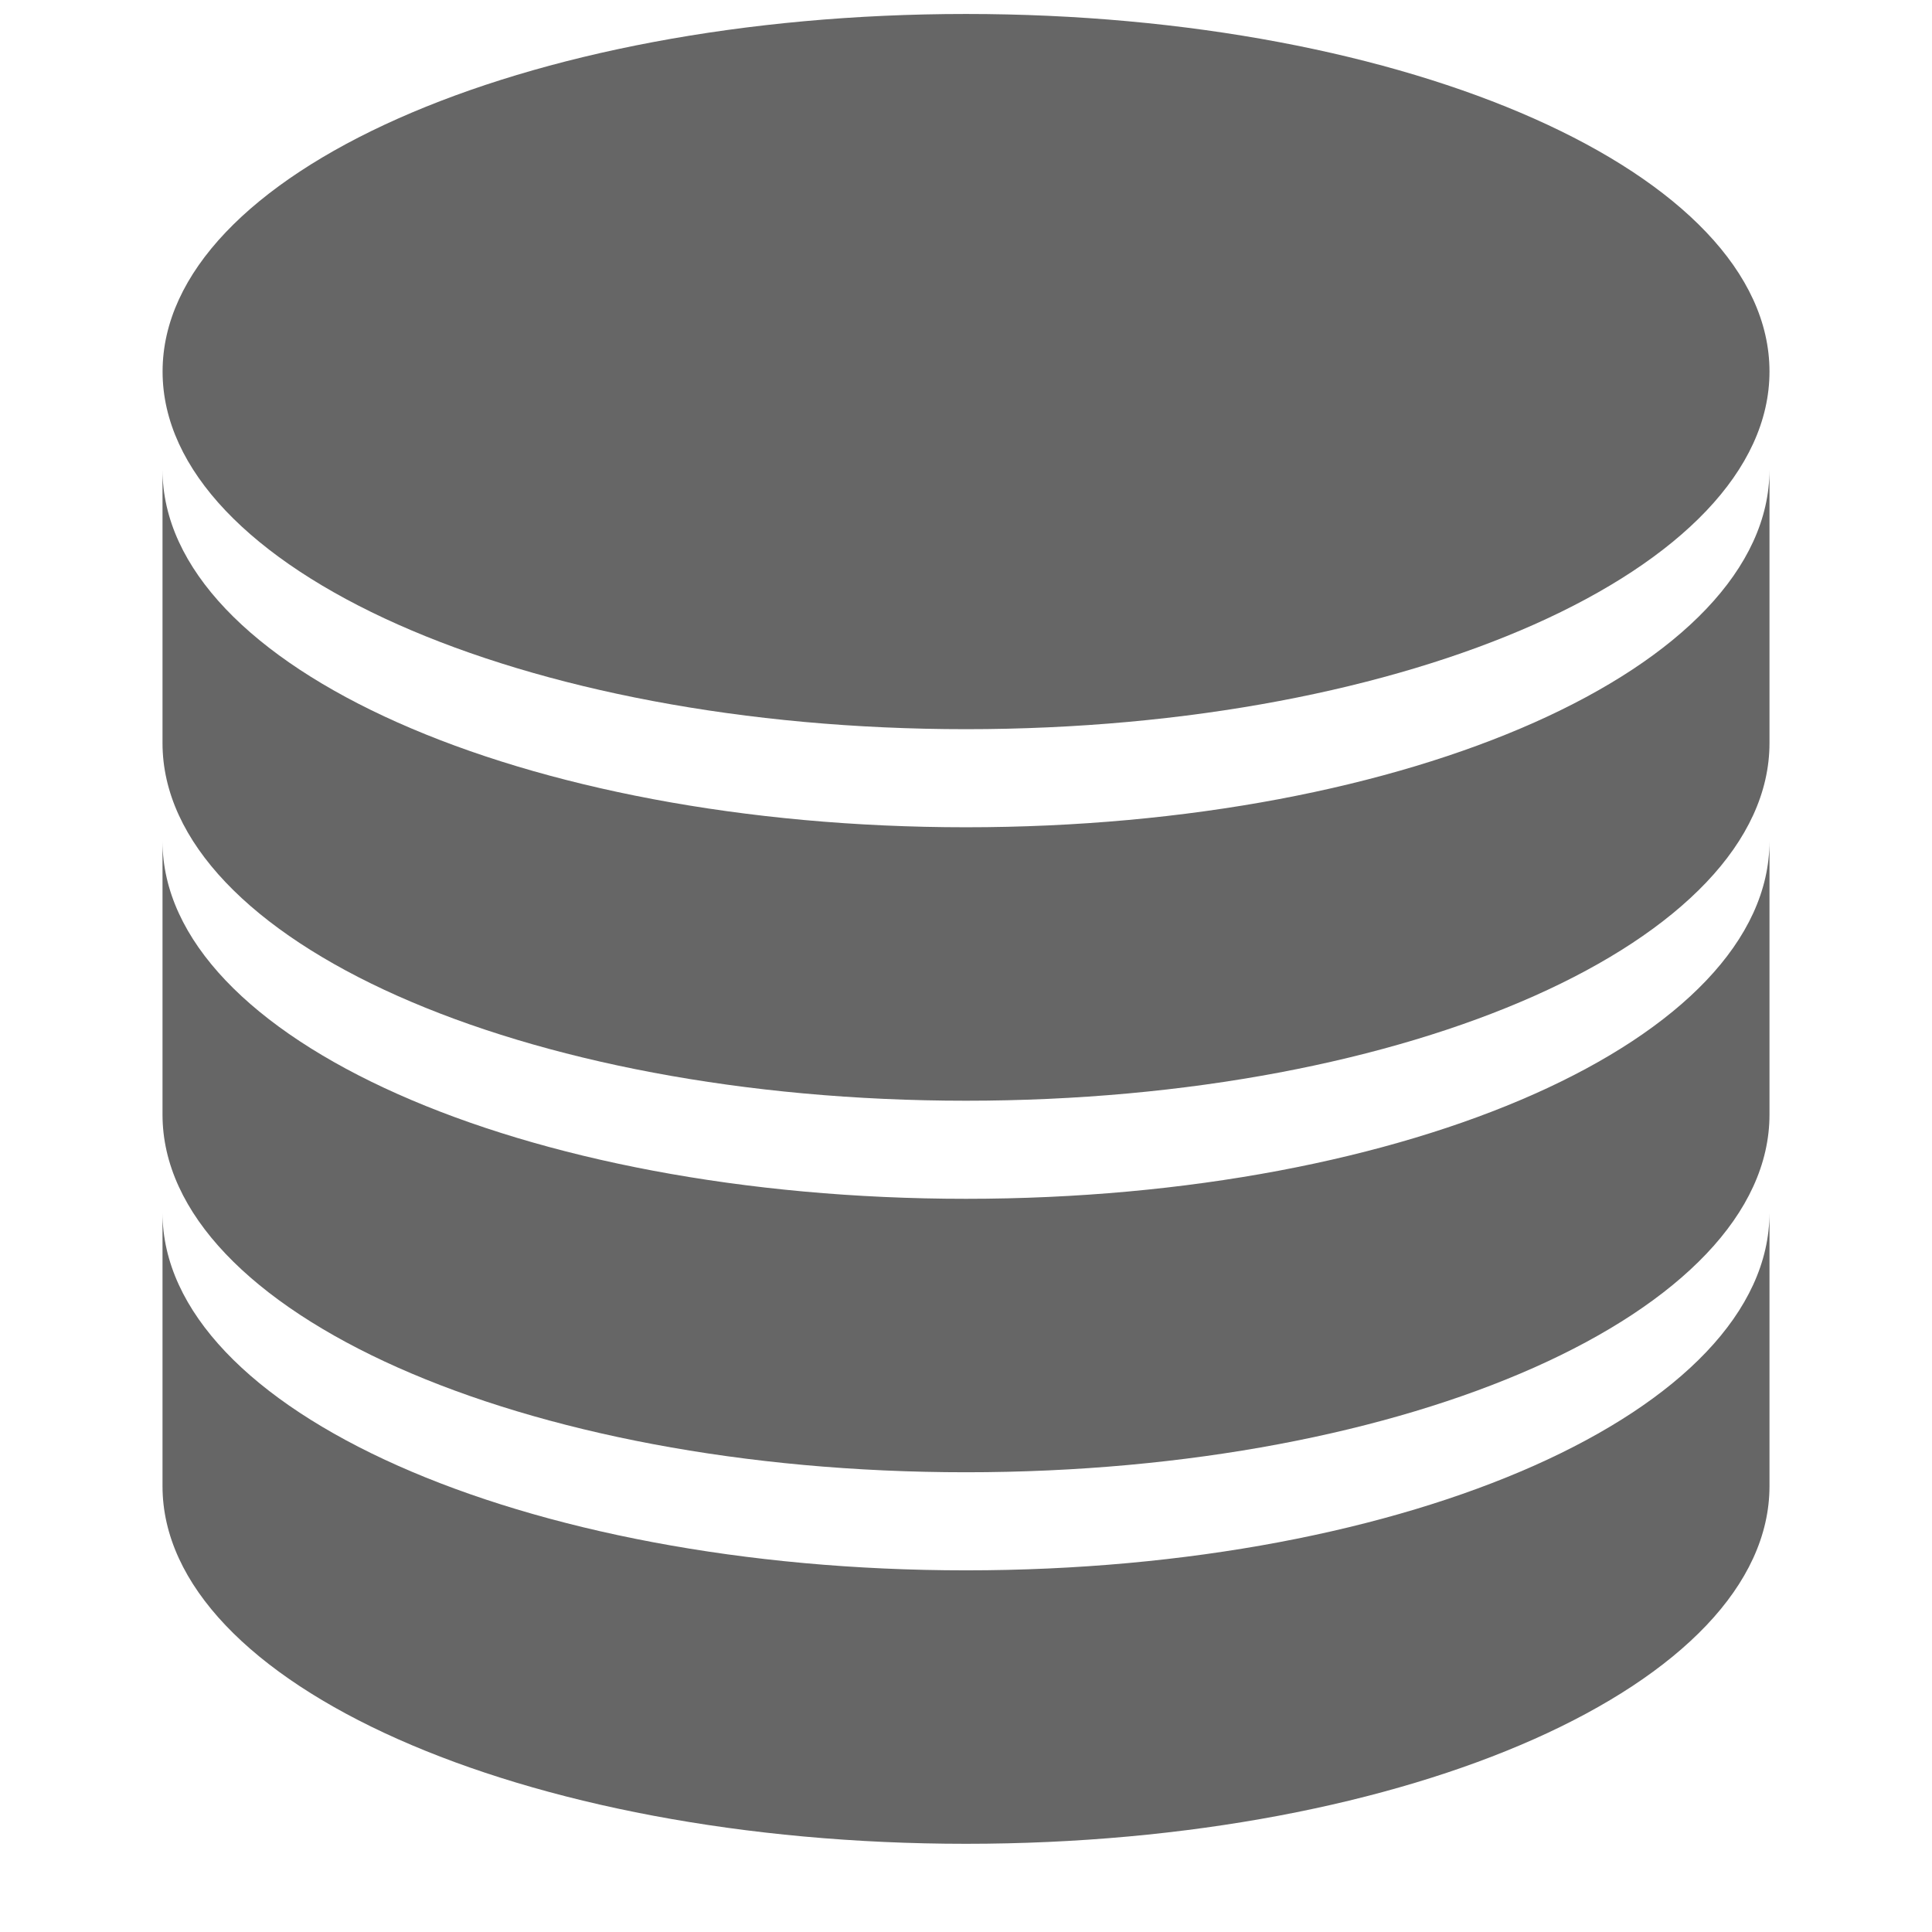
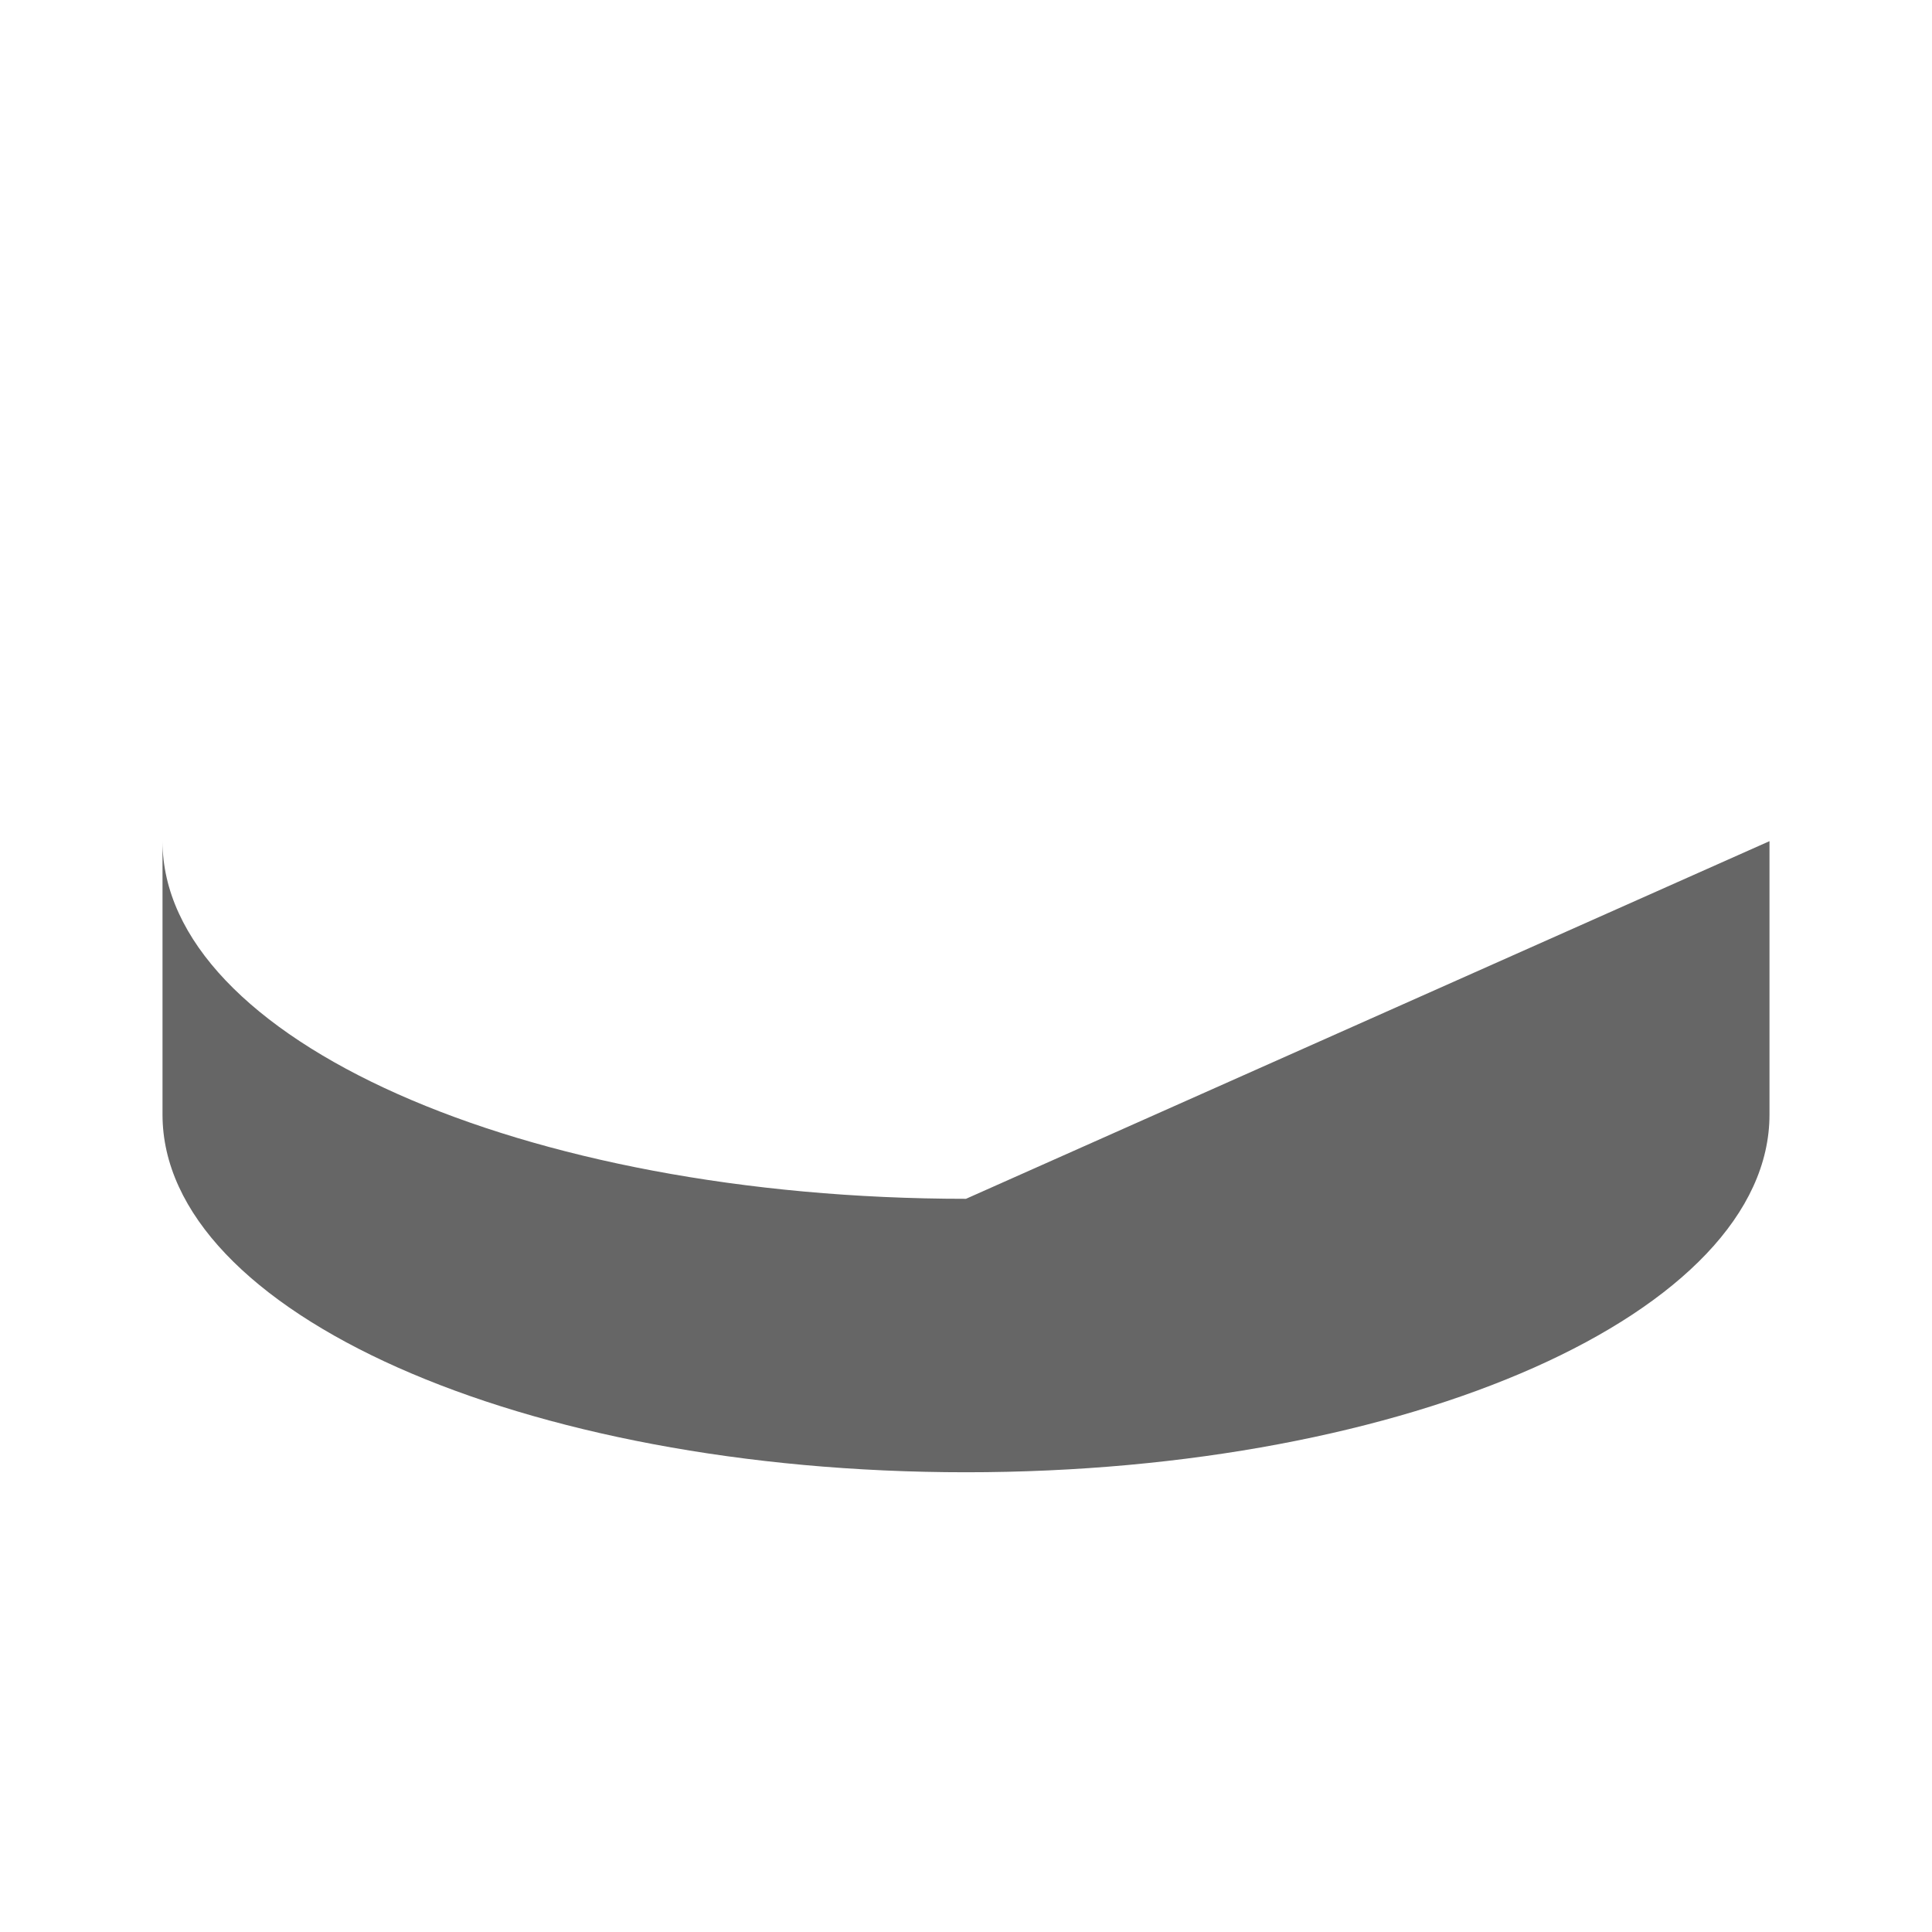
<svg xmlns="http://www.w3.org/2000/svg" version="1.1" id="Layer_1" x="0px" y="0px" width="26px" height="26px" viewBox="0 0 26 26" enable-background="new 0 0 26 26" xml:space="preserve">
-   <path fill="#666666" d="M13,0.188C7.027,0.188,2.188,2.341,2.188,5S7.027,9.813,13,9.813S23.813,7.659,23.813,5  S18.973,0.188,13,0.188z" />
  <g>
-     <path fill="#666666" d="M13,11.133c-5.973,0-10.813-2.153-10.813-4.813c0,1.11,0,1.852,0,3.68c0,2.659,4.84,4.813,10.813,4.813   S23.813,12.659,23.813,10c0-0.977,0-1.995,0-3.68C23.813,8.979,18.973,11.133,13,11.133z" />
+     </g>
+   <g>
+     <path fill="#666666" d="M13,16.133c-5.973,0-10.813-2.153-10.813-4.813c0,1.11,0,1.852,0,3.68c0,2.659,4.84,4.813,10.813,4.813   S23.813,17.659,23.813,15c0-0.977,0-1.995,0-3.68z" />
  </g>
  <g>
-     <path fill="#666666" d="M13,16.133c-5.973,0-10.813-2.153-10.813-4.813c0,1.11,0,1.852,0,3.68c0,2.659,4.84,4.813,10.813,4.813   S23.813,17.659,23.813,15c0-0.977,0-1.995,0-3.68C23.813,13.979,18.973,16.133,13,16.133z" />
-   </g>
-   <g>
-     <path fill="#666666" d="M13,21.133c-5.973,0-10.813-2.153-10.813-4.813c0,1.11,0,1.852,0,3.68c0,2.659,4.84,4.813,10.813,4.813   S23.813,22.659,23.813,20c0-0.977,0-1.995,0-3.68C23.813,18.979,18.973,21.133,13,21.133z" />
-   </g>
+     </g>
</svg>